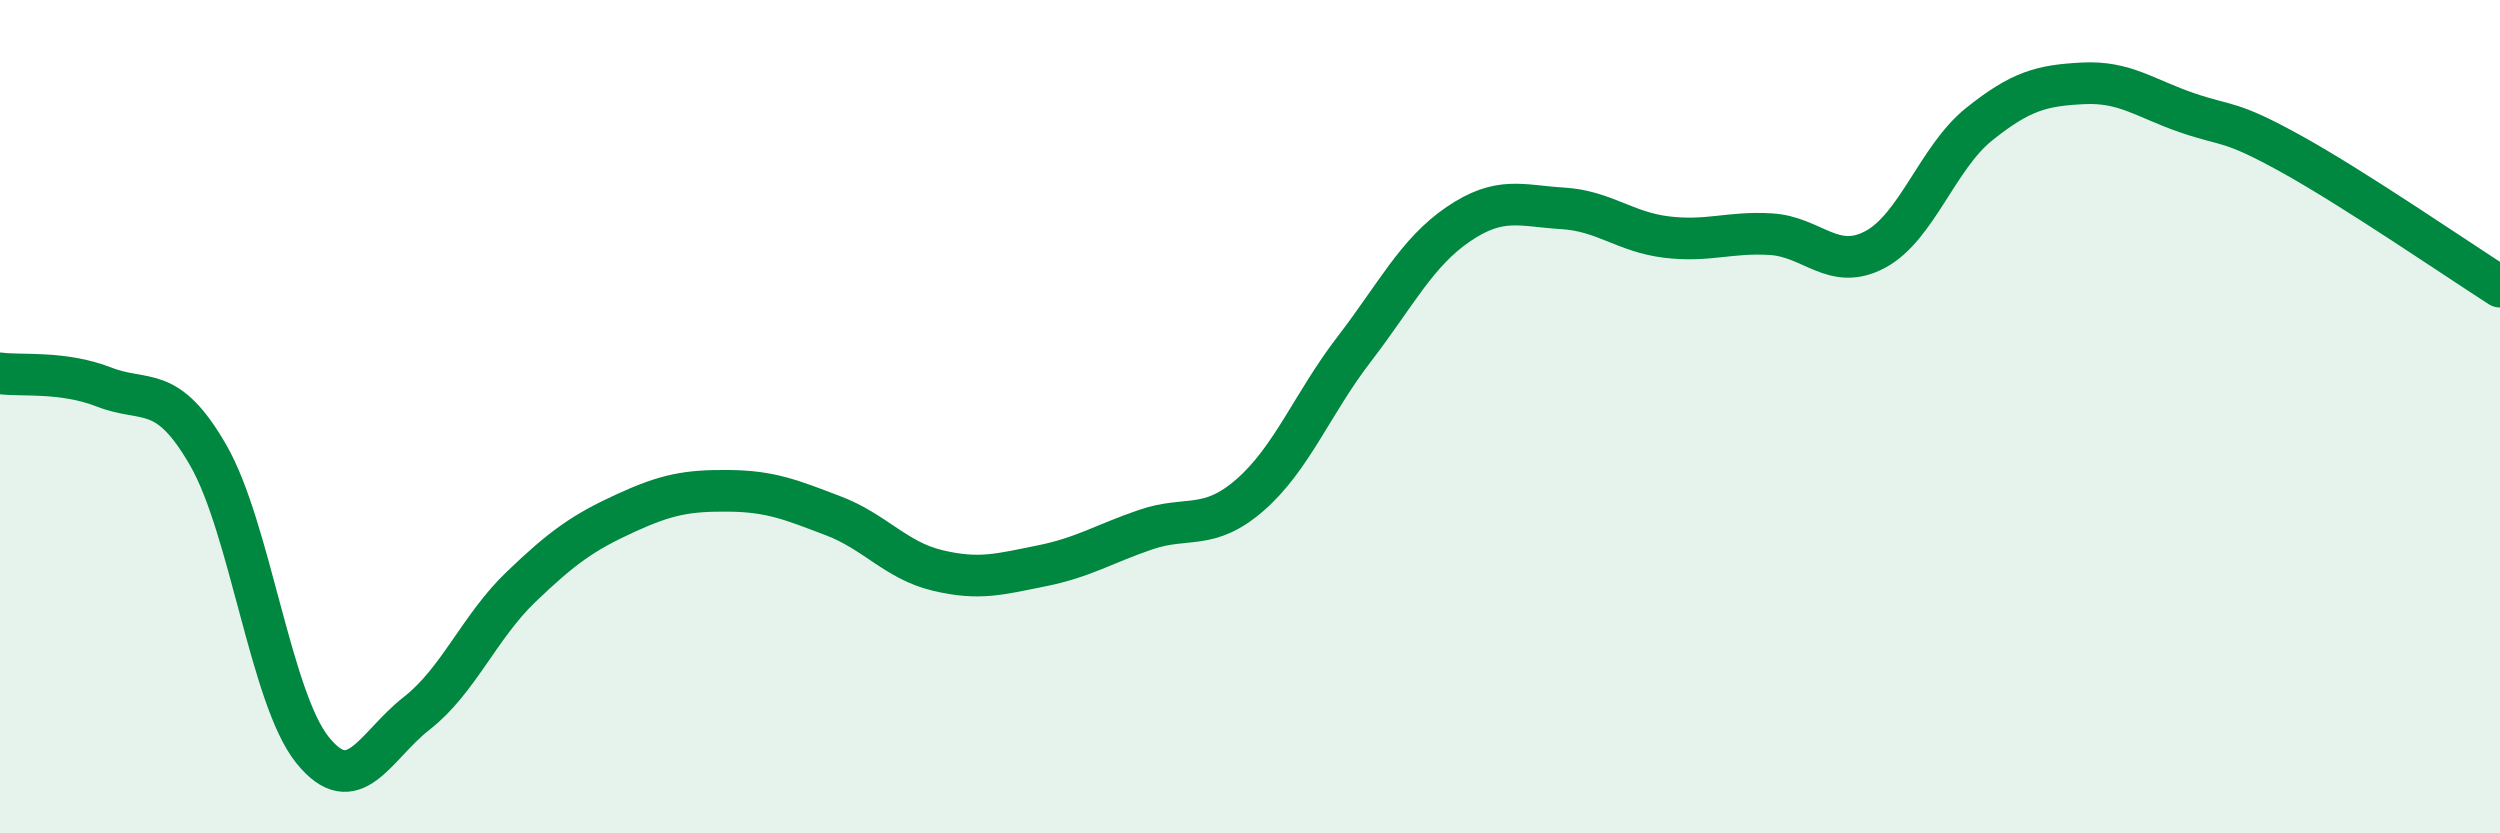
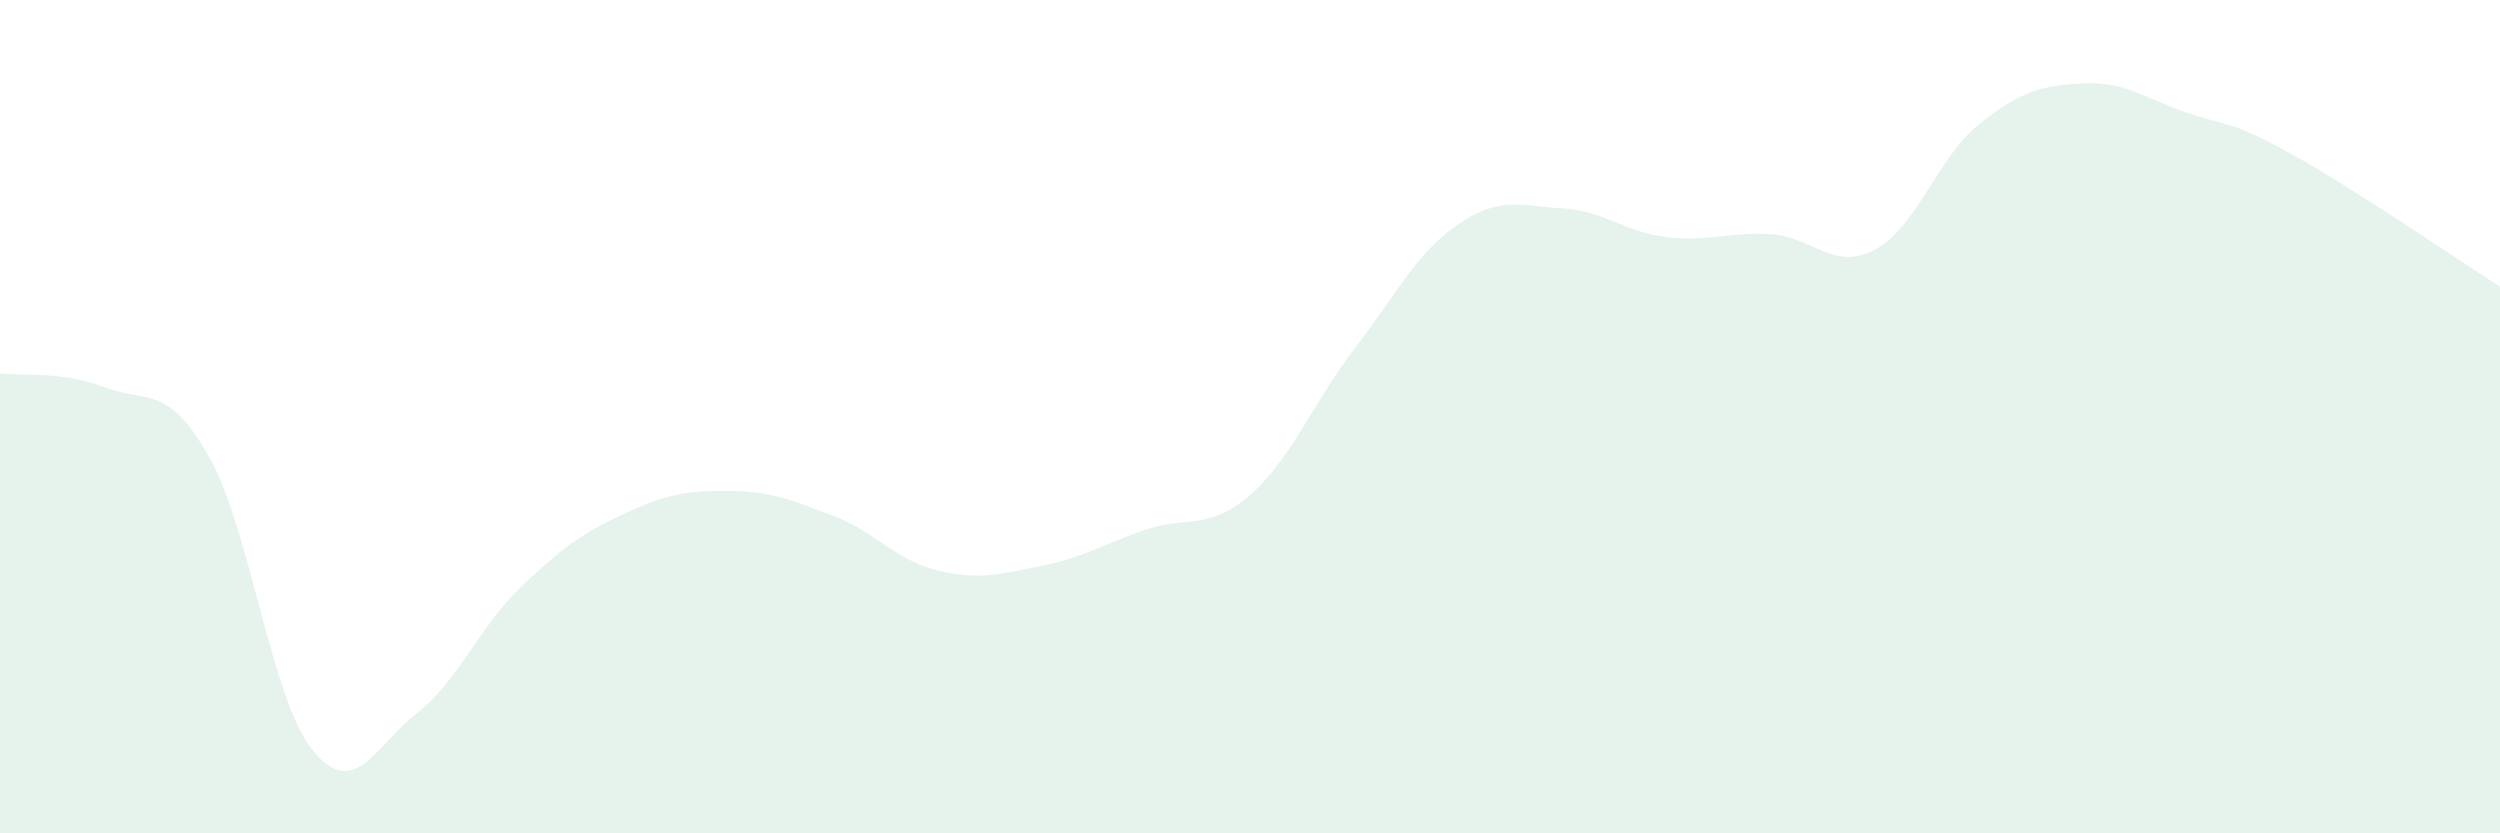
<svg xmlns="http://www.w3.org/2000/svg" width="60" height="20" viewBox="0 0 60 20">
  <path d="M 0,8.96 C 0.5,9.03 1.5,8.9 2.5,9.29 C 3.5,9.68 4,9.19 5,10.93 C 6,12.67 6.5,16.76 7.5,18 C 8.5,19.24 9,17.9 10,17.12 C 11,16.34 11.5,15.05 12.5,14.09 C 13.5,13.13 14,12.78 15,12.32 C 16,11.86 16.5,11.77 17.5,11.78 C 18.5,11.79 19,12 20,12.38 C 21,12.76 21.5,13.45 22.5,13.69 C 23.5,13.93 24,13.78 25,13.58 C 26,13.38 26.5,13.05 27.5,12.71 C 28.5,12.37 29,12.75 30,11.88 C 31,11.01 31.5,9.68 32.5,8.38 C 33.5,7.08 34,6.06 35,5.38 C 36,4.7 36.5,4.94 37.5,5 C 38.5,5.06 39,5.57 40,5.69 C 41,5.81 41.5,5.56 42.5,5.62 C 43.5,5.68 44,6.52 45,5.99 C 46,5.46 46.5,3.78 47.5,2.98 C 48.5,2.18 49,2.05 50,2 C 51,1.95 51.5,2.37 52.5,2.71 C 53.5,3.05 53.5,2.87 55,3.7 C 56.5,4.53 59,6.24 60,6.88L60 20L0 20Z" fill="#008740" opacity="0.1" stroke-linecap="round" stroke-linejoin="round" />
-   <path d="M 0,8.96 C 0.5,9.03 1.5,8.9 2.5,9.29 C 3.5,9.68 4,9.19 5,10.93 C 6,12.67 6.5,16.76 7.5,18 C 8.5,19.24 9,17.9 10,17.12 C 11,16.34 11.5,15.05 12.5,14.09 C 13.5,13.13 14,12.78 15,12.32 C 16,11.86 16.5,11.77 17.5,11.78 C 18.5,11.79 19,12 20,12.38 C 21,12.76 21.5,13.45 22.5,13.69 C 23.5,13.93 24,13.78 25,13.58 C 26,13.38 26.5,13.05 27.5,12.71 C 28.5,12.37 29,12.75 30,11.88 C 31,11.01 31.5,9.68 32.5,8.38 C 33.5,7.08 34,6.06 35,5.38 C 36,4.7 36.5,4.94 37.5,5 C 38.5,5.06 39,5.57 40,5.69 C 41,5.81 41.5,5.56 42.5,5.62 C 43.5,5.68 44,6.52 45,5.99 C 46,5.46 46.5,3.78 47.5,2.98 C 48.5,2.18 49,2.05 50,2 C 51,1.95 51.5,2.37 52.5,2.71 C 53.5,3.05 53.5,2.87 55,3.7 C 56.5,4.53 59,6.24 60,6.88" stroke="#008740" stroke-width="1" fill="none" stroke-linecap="round" stroke-linejoin="round" />
</svg>